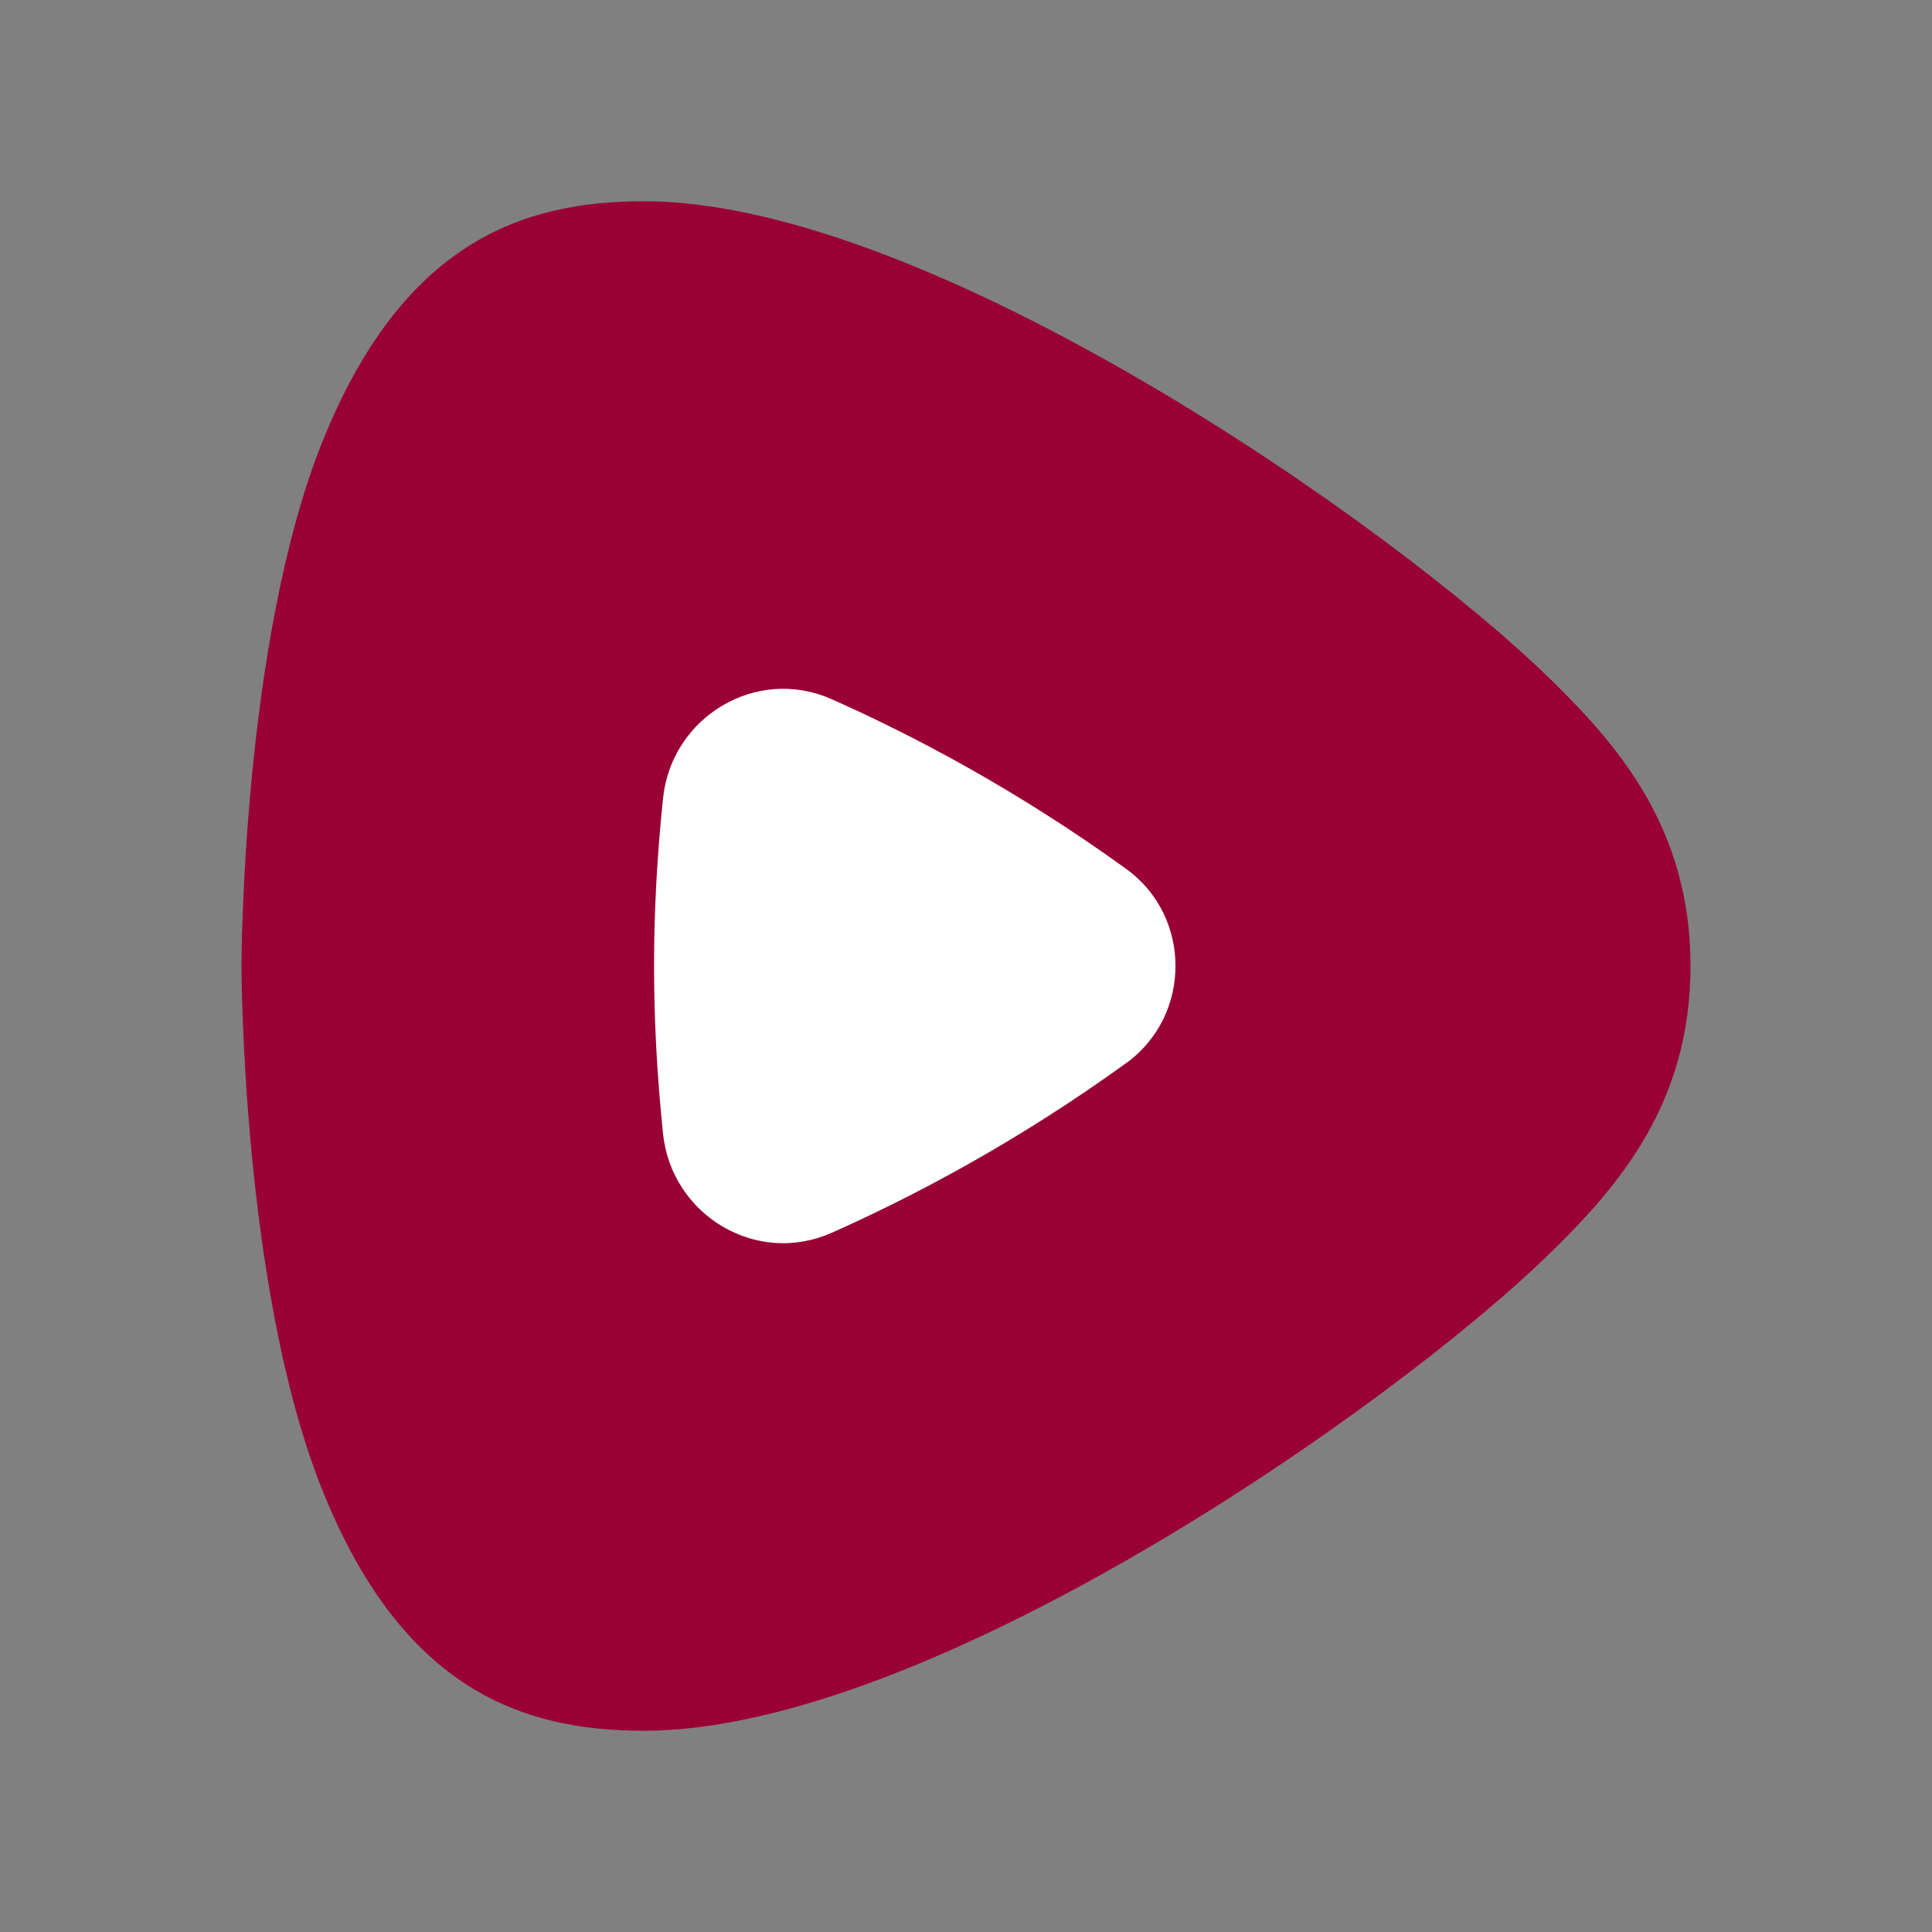
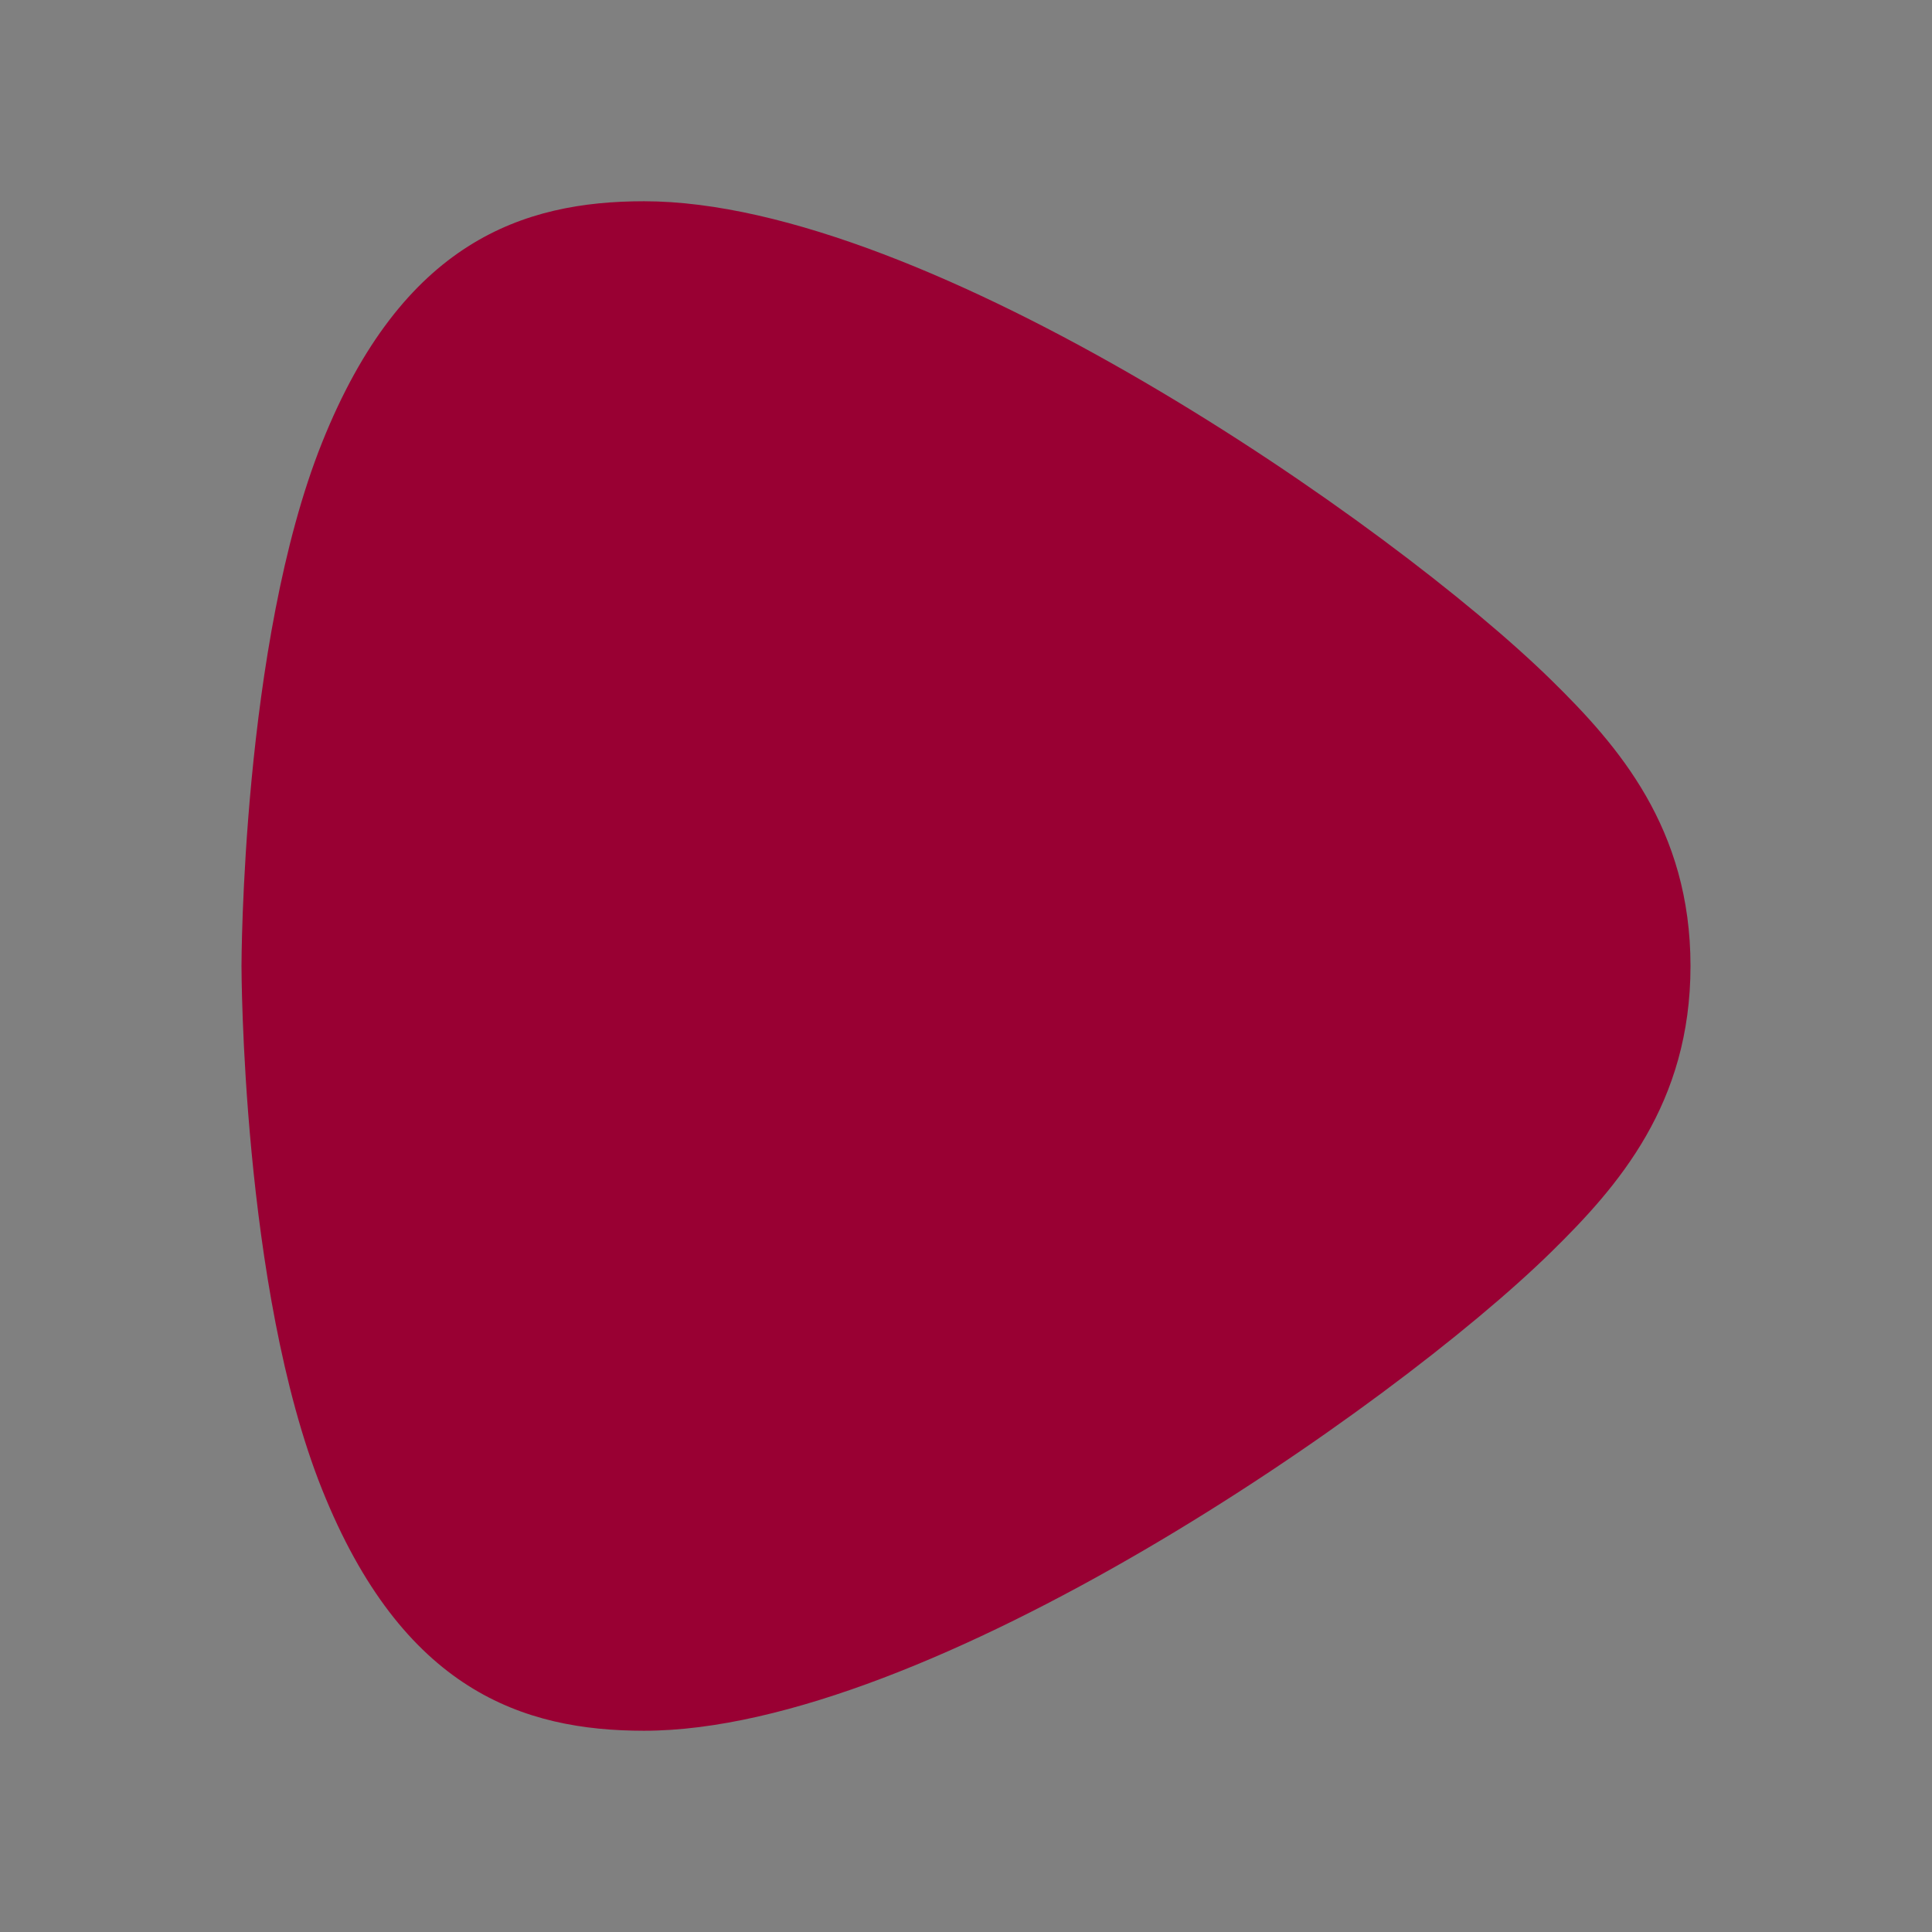
<svg xmlns="http://www.w3.org/2000/svg" viewBox="0 0 48 48" width="144px" height="144px">
  <rect x="0" y="0" width="48" height="48" fill="#808080" stroke="none" />
  <path fill="#990033" d="M38.544,16.899C34.578,13.008,23.053,5,16,5c-3,0-6,1-8,6S6,24,6,24s0,8,2,13s5,6,8,6 c7.053,0,18.578-8.008,22.544-11.899C40.204,29.473,42,27.422,42,24C42,20.578,40.204,18.527,38.544,16.899z" />
-   <path fill="#fff" d="M16.472,19.839c-0.296,2.881-0.296,5.441,0,8.322c0.209,2.031,2.321,3.298,4.187,2.469 c1.979-0.879,4.578-2.234,7.324-4.22c1.629-1.178,1.629-3.642,0-4.82c-2.746-1.986-5.345-3.342-7.324-4.22 C18.793,16.541,16.681,17.808,16.472,19.839z" />
</svg>